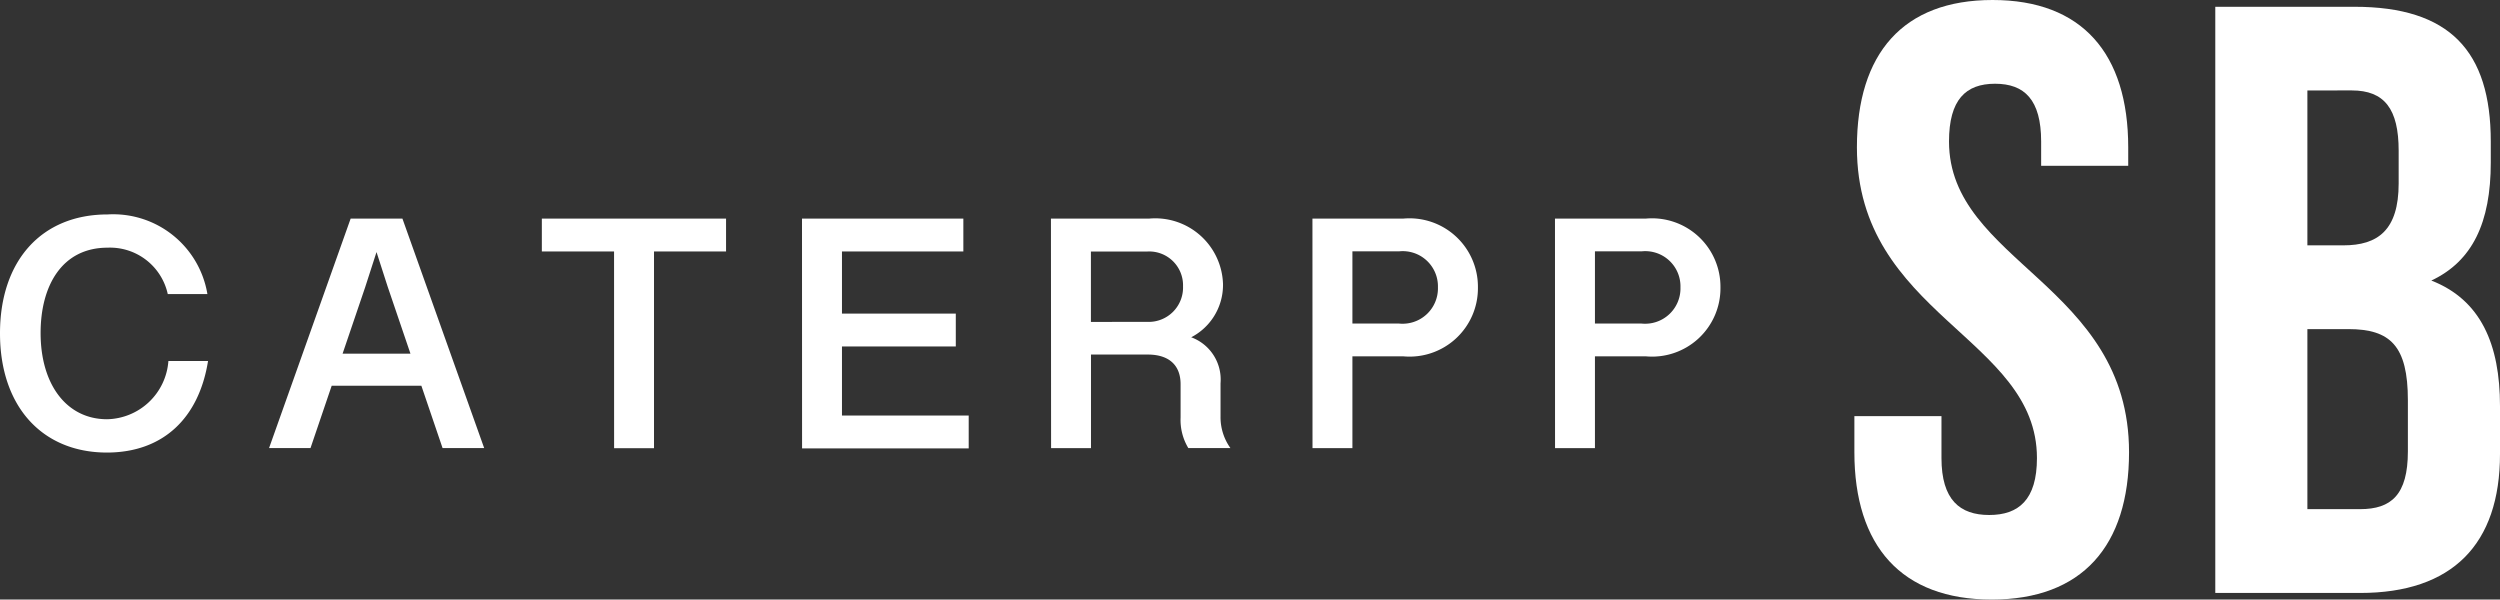
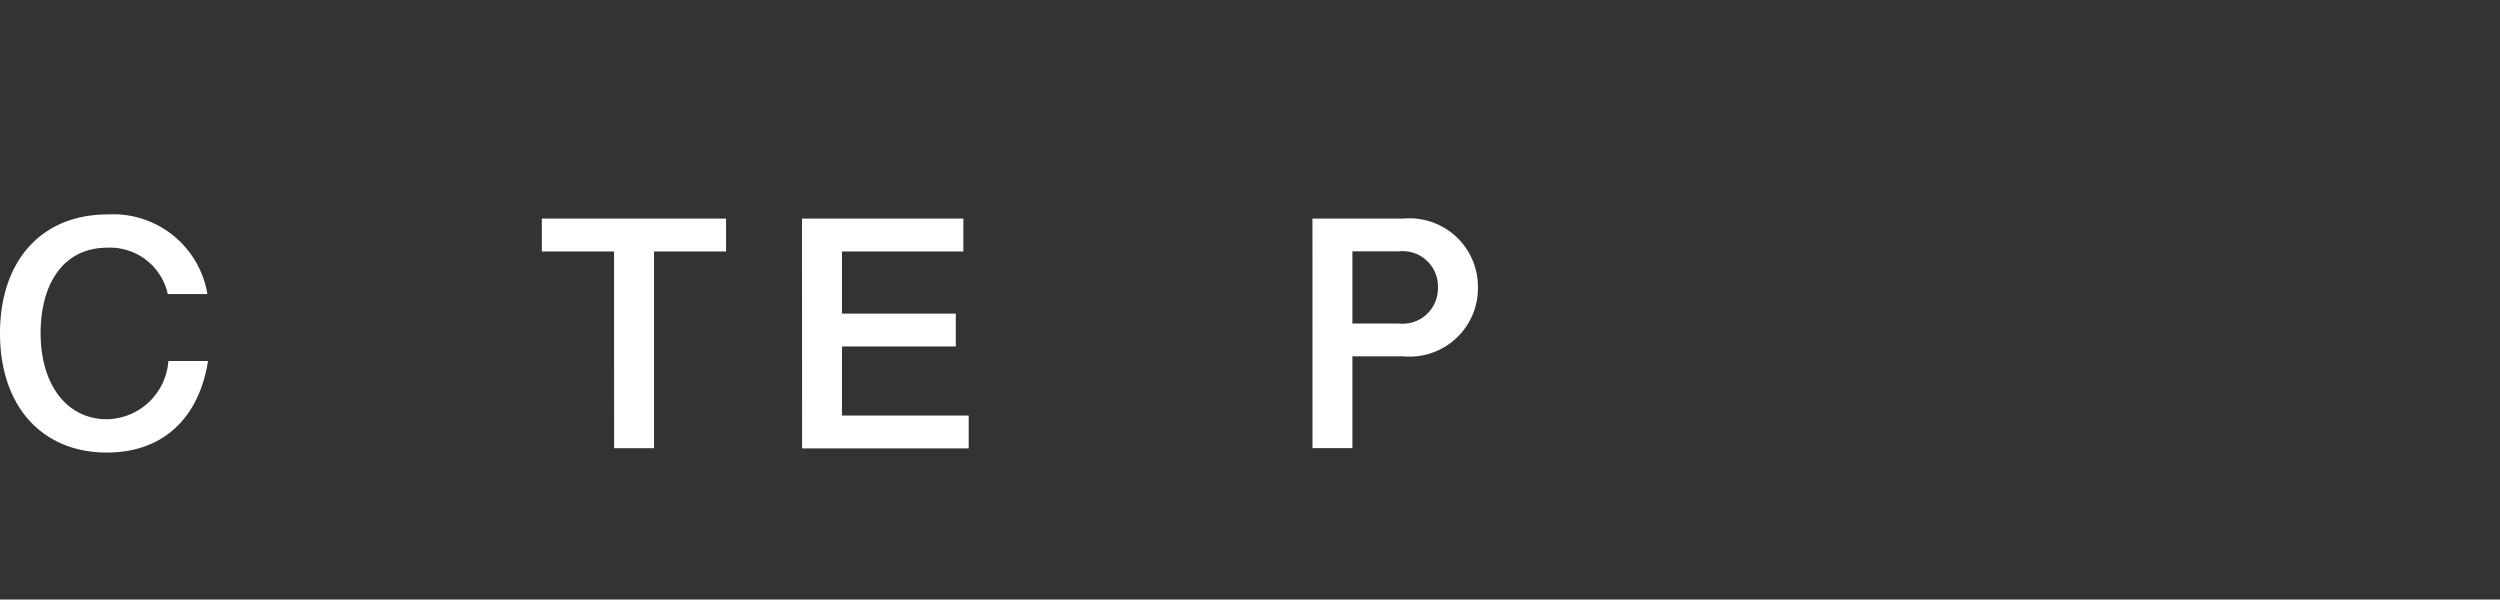
<svg xmlns="http://www.w3.org/2000/svg" width="106.521" height="25.546" viewBox="0 0 106.521 25.546">
  <rect x="0" y="0" width="106.521" height="25.546" fill="#333333" stroke="none" />
  <defs>
    <style>.a{fill:#fff;}</style>
  </defs>
  <g transform="translate(-113.133 -4248.462)">
    <g transform="translate(113.133 4248.462)">
      <g transform="translate(79.013 0)">
-         <path class="a" d="M-442.873,5525.078c3.818,0,5.78,2.284,5.78,6.279v.785h-3.71v-1.034c0-1.785-.714-2.462-1.963-2.462s-1.963.677-1.963,2.462c0,5.138,7.671,6.1,7.671,13.236,0,4-2,6.28-5.851,6.28s-5.852-2.284-5.852-6.28v-1.534h3.711v1.784c0,1.784.785,2.427,2.034,2.427s2.034-.643,2.034-2.427c0-5.139-7.671-6.1-7.671-13.237C-448.653,5527.361-446.691,5525.078-442.873,5525.078Z" transform="translate(448.76 -5525.078)" />
-         <path class="a" d="M-390.285,5531.688v.893c0,2.569-.785,4.209-2.533,5.031,2.105.82,2.926,2.711,2.926,5.353V5545c0,3.853-2.034,5.923-5.959,5.923h-6.172v-24.976h5.923C-392.033,5525.944-390.285,5527.835-390.285,5531.688Zm-7.814-2.176v6.6h1.534c1.463,0,2.355-.642,2.355-2.641v-1.391c0-1.784-.607-2.569-2-2.569Zm0,10.169v7.671h2.248c1.32,0,2.034-.606,2.034-2.462v-2.177c0-2.319-.749-3.032-2.533-3.032Z" transform="translate(417.4 -5525.658)" />
-       </g>
+         </g>
      <g transform="translate(0 9.137)">
        <path class="a" d="M-688.911,5557.918c0-3.091,1.766-5.067,4.583-5.067a4.069,4.069,0,0,1,4.254,3.392h-1.689a2.519,2.519,0,0,0-2.565-1.976c-1.927,0-2.853,1.6-2.853,3.637,0,2.2,1.114,3.673,2.831,3.673a2.674,2.674,0,0,0,2.614-2.48h1.689c-.386,2.417-1.9,3.9-4.317,3.9C-687.124,5562.991-688.911,5561.022-688.911,5557.918Z" transform="translate(688.911 -5552.851)" />
-         <path class="a" d="M-650.594,5553.4h1.563l-.946,2.93-2.327,6.847h-1.766Zm-1.045,5.754h4.275v1.367h-4.275Zm2.621-2.86-.932-2.894h1.563l3.483,9.777h-1.773Z" transform="translate(665.534 -5553.222)" />
        <path class="a" d="M-615.663,5554.8h-3.077v-1.4h7.849v1.4h-3.07v8.381h-1.7Z" transform="translate(641.827 -5553.222)" />
        <path class="a" d="M-585.05,5553.4h6.875v1.4h-5.172v2.648h4.85v1.4h-4.85v2.943h5.4v1.4h-7.1Z" transform="translate(619.222 -5553.222)" />
-         <path class="a" d="M-552.809,5553.4h4.177a2.888,2.888,0,0,1,3.154,2.775,2.51,2.51,0,0,1-1.577,2.383v-.169a1.917,1.917,0,0,1,1.472,2.026v1.422a2.256,2.256,0,0,0,.421,1.339h-1.794a2.324,2.324,0,0,1-.329-1.3v-1.422c0-.785-.469-1.262-1.4-1.262h-2.418v3.987h-1.7Zm4.121,4.4a1.464,1.464,0,0,0,1.507-1.514,1.441,1.441,0,0,0-1.507-1.485h-2.418v3Z" transform="translate(597.588 -5553.222)" />
        <path class="a" d="M-518.947,5553.4h3.862a2.916,2.916,0,0,1,3.189,2.93,2.913,2.913,0,0,1-3.189,2.937h-2.159v3.911h-1.7Zm3.686,4.471a1.506,1.506,0,0,0,1.661-1.542,1.5,1.5,0,0,0-1.661-1.534h-1.983v3.076Z" transform="translate(574.868 -5553.222)" />
-         <path class="a" d="M-487.536,5553.4h3.862a2.916,2.916,0,0,1,3.189,2.93,2.913,2.913,0,0,1-3.189,2.937h-2.159v3.911h-1.7Zm3.686,4.471a1.506,1.506,0,0,0,1.661-1.542,1.5,1.5,0,0,0-1.661-1.534h-1.983v3.076Z" transform="translate(553.791 -5553.222)" />
      </g>
    </g>
  </g>
</svg>